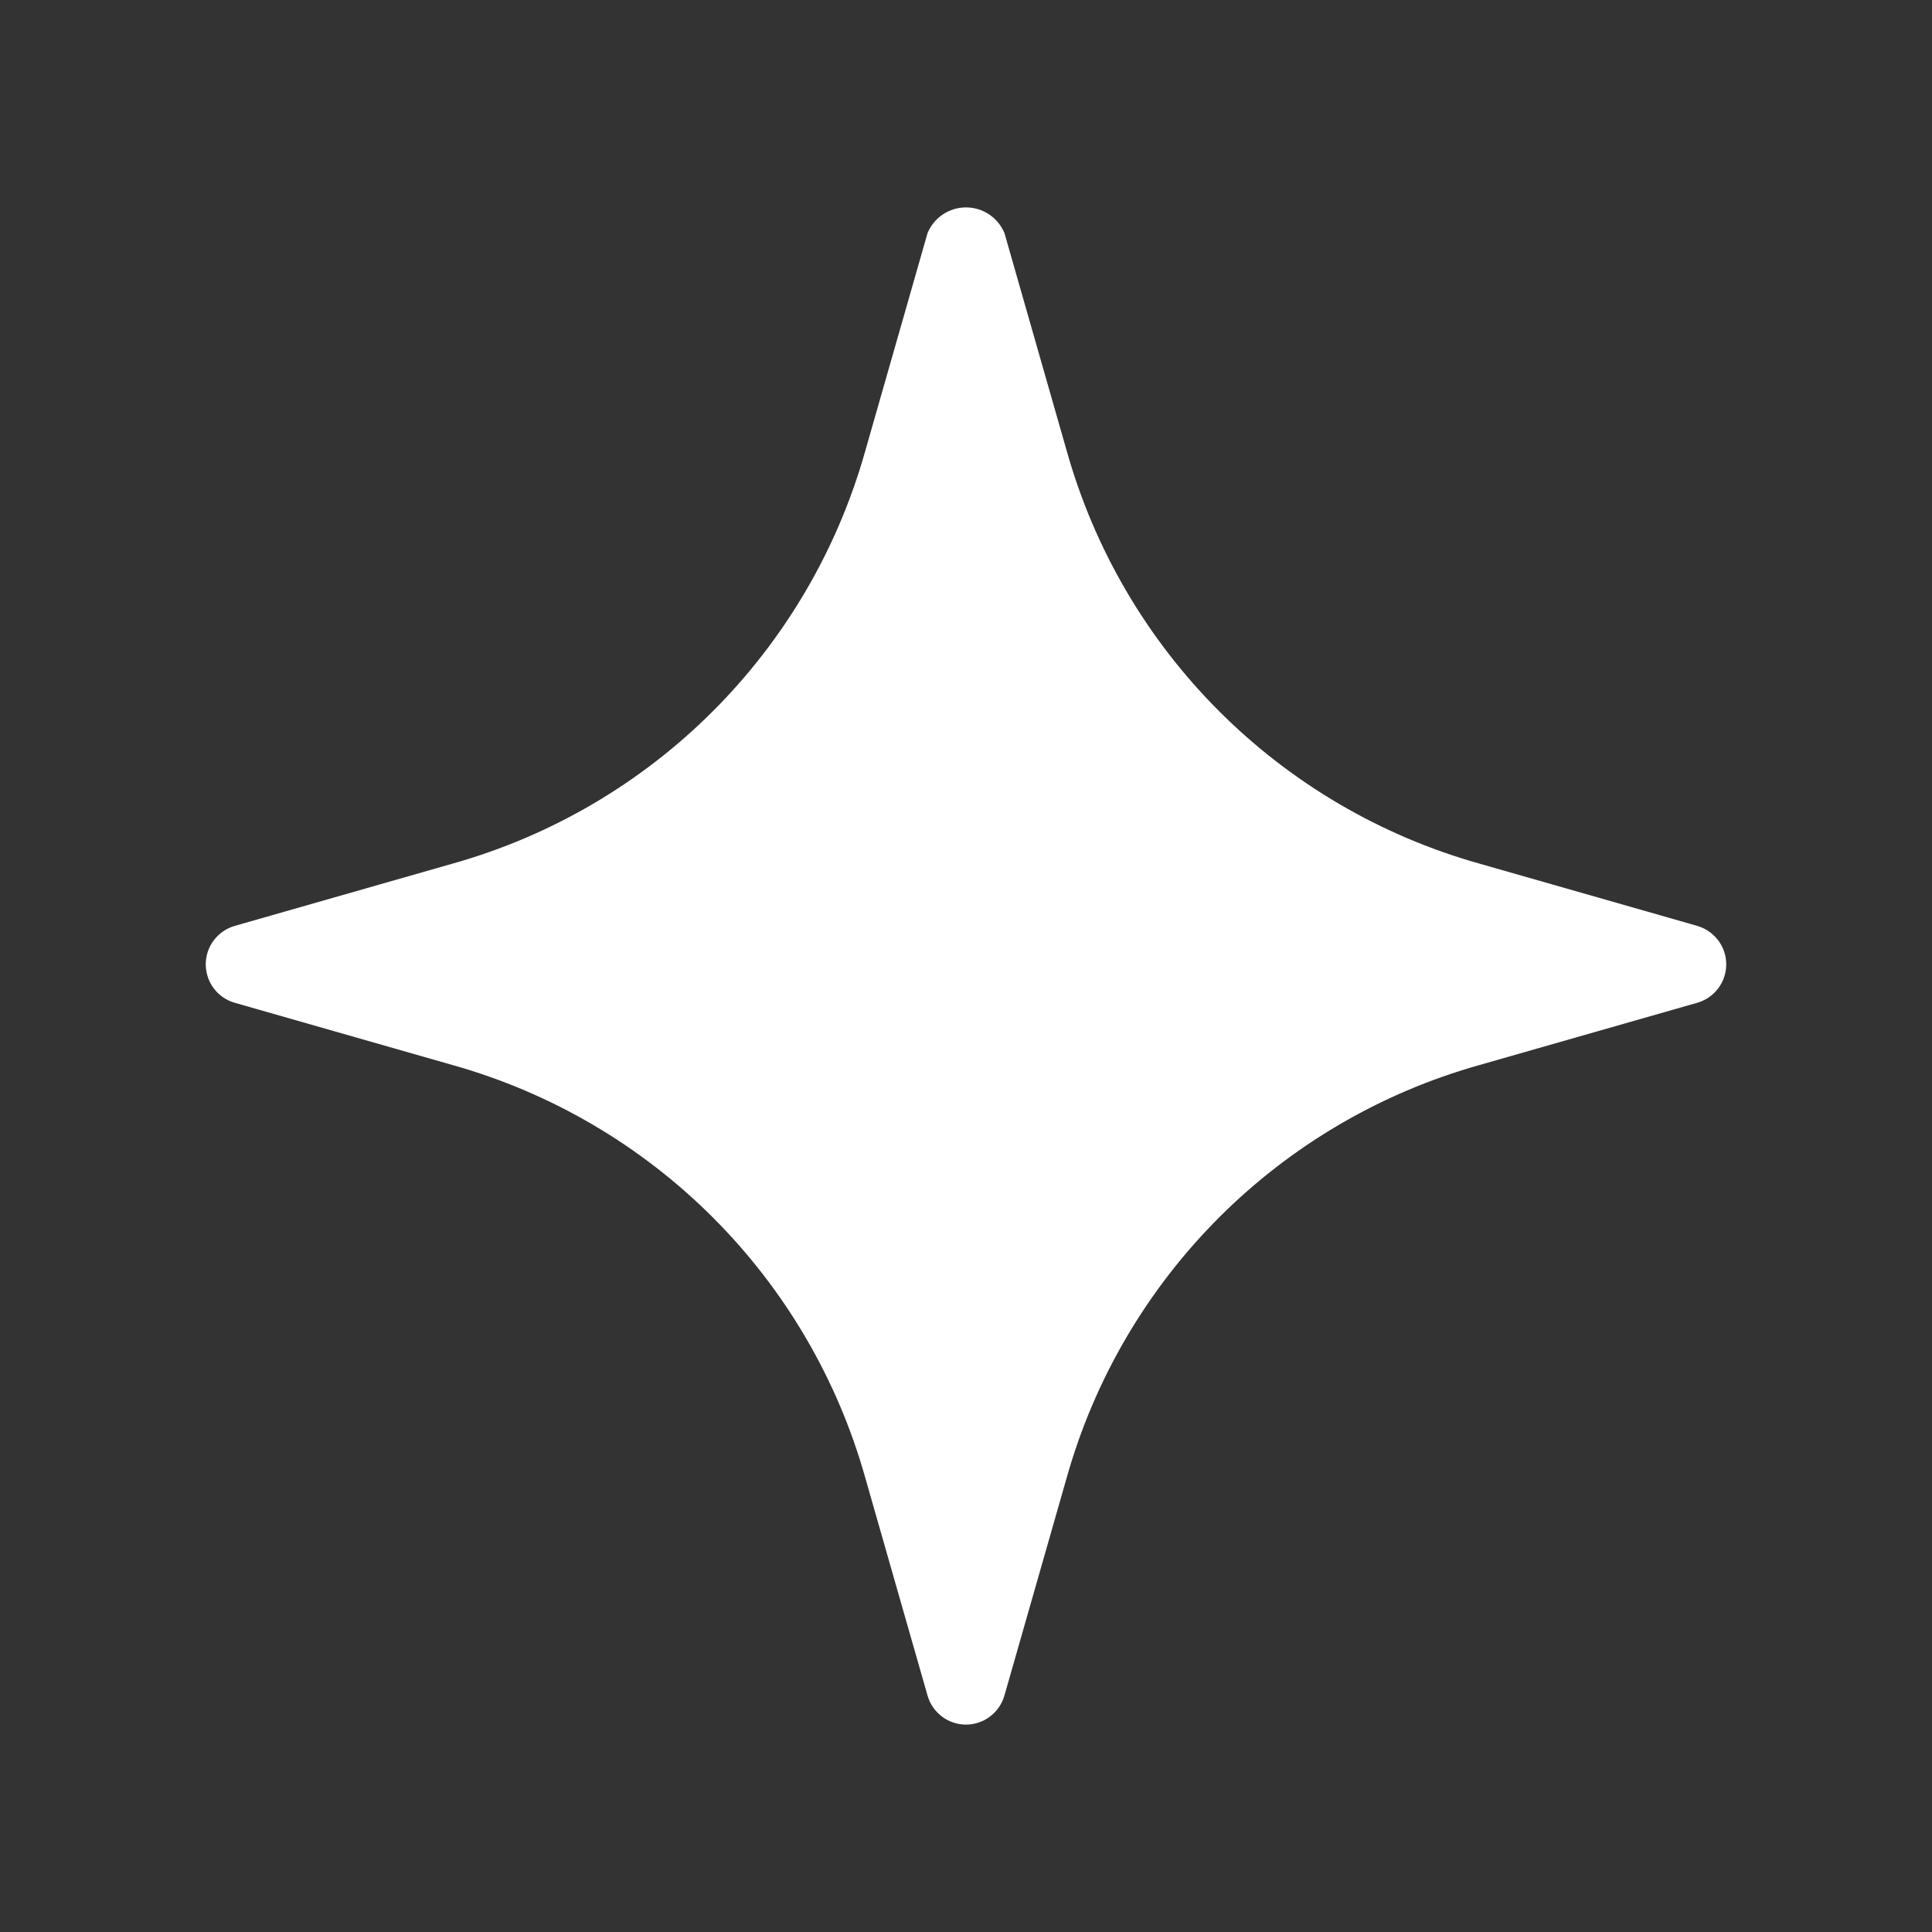
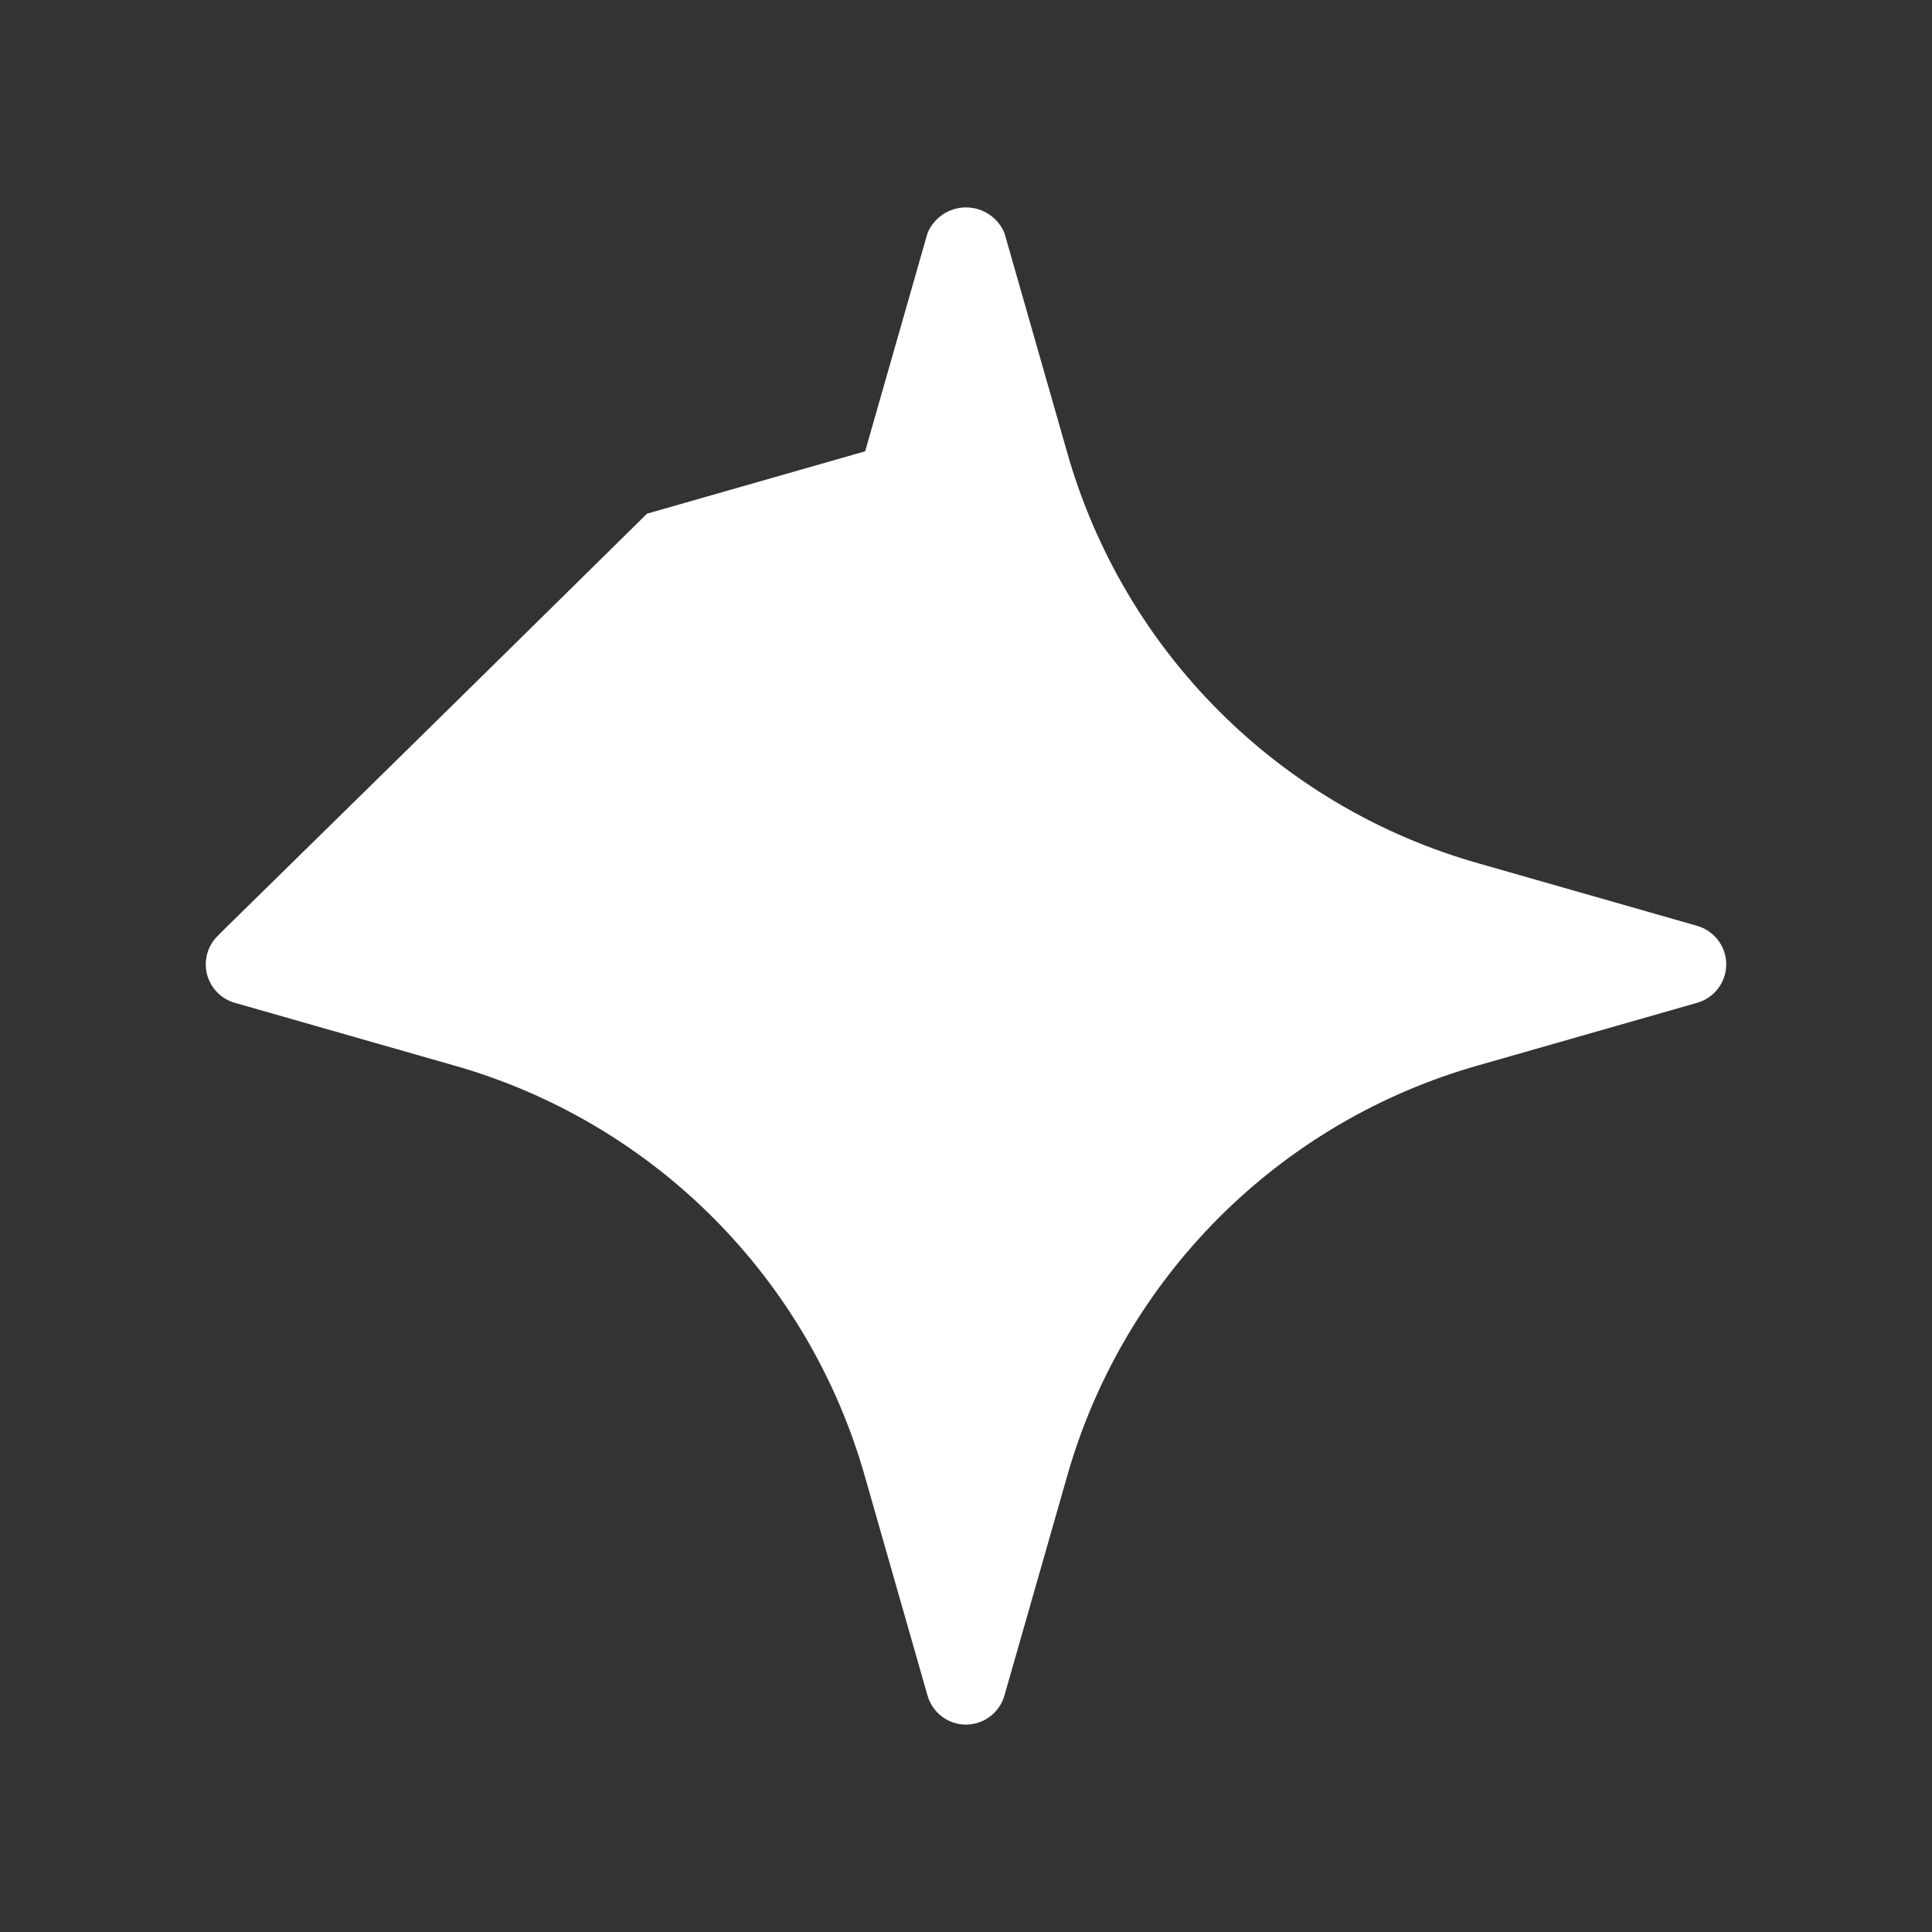
<svg xmlns="http://www.w3.org/2000/svg" xmlns:ns1="http://sodipodi.sourceforge.net/DTD/sodipodi-0.dtd" xmlns:ns2="http://www.inkscape.org/namespaces/inkscape" width="40" height="40" viewBox="0 0 40 40" fill="none" version="1.1" id="svg13" ns1:docname="icon-football.svg" ns2:version="1.4.2 (f4327f4, 2025-05-13)">
  <rect x="0" y="0" width="40" height="40" fill="#333333" stroke="none" />
  <defs id="defs13" />
  <ns1:namedview id="namedview13" pagecolor="#ffffff" bordercolor="#000000" borderopacity="0.25" ns2:showpageshadow="2" ns2:pageopacity="0.0" ns2:pagecheckerboard="0" ns2:deskcolor="#d1d1d1" ns2:zoom="8.7001194" ns2:cx="54.999245" ns2:cy="28.562827" ns2:window-width="1920" ns2:window-height="991" ns2:window-x="1591" ns2:window-y="-9" ns2:window-maximized="1" ns2:current-layer="svg13" />
-   <path d="m 35.138,19.169 -4.516,-1.291 c -2.034,-0.573 -3.887,-1.659 -5.381,-3.153 -1.494,-1.494 -2.58,-3.347 -3.153,-5.381 l -1.291,-4.516 c -0.065,-0.158 -0.175,-0.293 -0.317,-0.388 -0.142,-0.095 -0.309,-0.146 -0.48,-0.146 -0.171,0 -0.338,0.051 -0.48,0.146 -0.142,0.095 -0.252,0.23 -0.317,0.388 l -1.291,4.516 c -0.573,2.034 -1.659,3.887 -3.153,5.381 -1.494,1.494 -3.347,2.58 -5.381,3.153 l -4.516,1.291 C 4.688,19.218 4.536,19.323 4.427,19.467 4.318,19.61 4.26,19.786 4.26,19.966 c 0,0.18 0.059,0.356 0.167,0.499 0.109,0.144 0.261,0.248 0.435,0.297 l 4.516,1.291 c 2.034,0.573 3.887,1.659 5.381,3.153 1.494,1.494 2.58,3.347 3.153,5.381 l 1.291,4.516 c 0.049,0.174 0.154,0.326 0.297,0.435 0.144,0.109 0.319,0.168 0.499,0.168 0.18,0 0.356,-0.059 0.499,-0.168 0.144,-0.109 0.248,-0.261 0.298,-0.435 l 1.291,-4.516 c 0.573,-2.034 1.659,-3.886 3.153,-5.381 1.494,-1.494 3.347,-2.58 5.381,-3.153 l 4.516,-1.291 c 0.173,-0.049 0.326,-0.154 0.435,-0.297 0.109,-0.144 0.168,-0.319 0.168,-0.499 0,-0.18 -0.059,-0.356 -0.168,-0.499 -0.109,-0.144 -0.261,-0.248 -0.435,-0.298 z" fill="#171e2e" id="path1" style="stroke-width:1.325;fill:#ffffff;fill-opacity:1" />
+   <path d="m 35.138,19.169 -4.516,-1.291 c -2.034,-0.573 -3.887,-1.659 -5.381,-3.153 -1.494,-1.494 -2.58,-3.347 -3.153,-5.381 l -1.291,-4.516 c -0.065,-0.158 -0.175,-0.293 -0.317,-0.388 -0.142,-0.095 -0.309,-0.146 -0.48,-0.146 -0.171,0 -0.338,0.051 -0.48,0.146 -0.142,0.095 -0.252,0.23 -0.317,0.388 l -1.291,4.516 l -4.516,1.291 C 4.688,19.218 4.536,19.323 4.427,19.467 4.318,19.61 4.26,19.786 4.26,19.966 c 0,0.18 0.059,0.356 0.167,0.499 0.109,0.144 0.261,0.248 0.435,0.297 l 4.516,1.291 c 2.034,0.573 3.887,1.659 5.381,3.153 1.494,1.494 2.58,3.347 3.153,5.381 l 1.291,4.516 c 0.049,0.174 0.154,0.326 0.297,0.435 0.144,0.109 0.319,0.168 0.499,0.168 0.18,0 0.356,-0.059 0.499,-0.168 0.144,-0.109 0.248,-0.261 0.298,-0.435 l 1.291,-4.516 c 0.573,-2.034 1.659,-3.886 3.153,-5.381 1.494,-1.494 3.347,-2.58 5.381,-3.153 l 4.516,-1.291 c 0.173,-0.049 0.326,-0.154 0.435,-0.297 0.109,-0.144 0.168,-0.319 0.168,-0.499 0,-0.18 -0.059,-0.356 -0.168,-0.499 -0.109,-0.144 -0.261,-0.248 -0.435,-0.298 z" fill="#171e2e" id="path1" style="stroke-width:1.325;fill:#ffffff;fill-opacity:1" />
</svg>